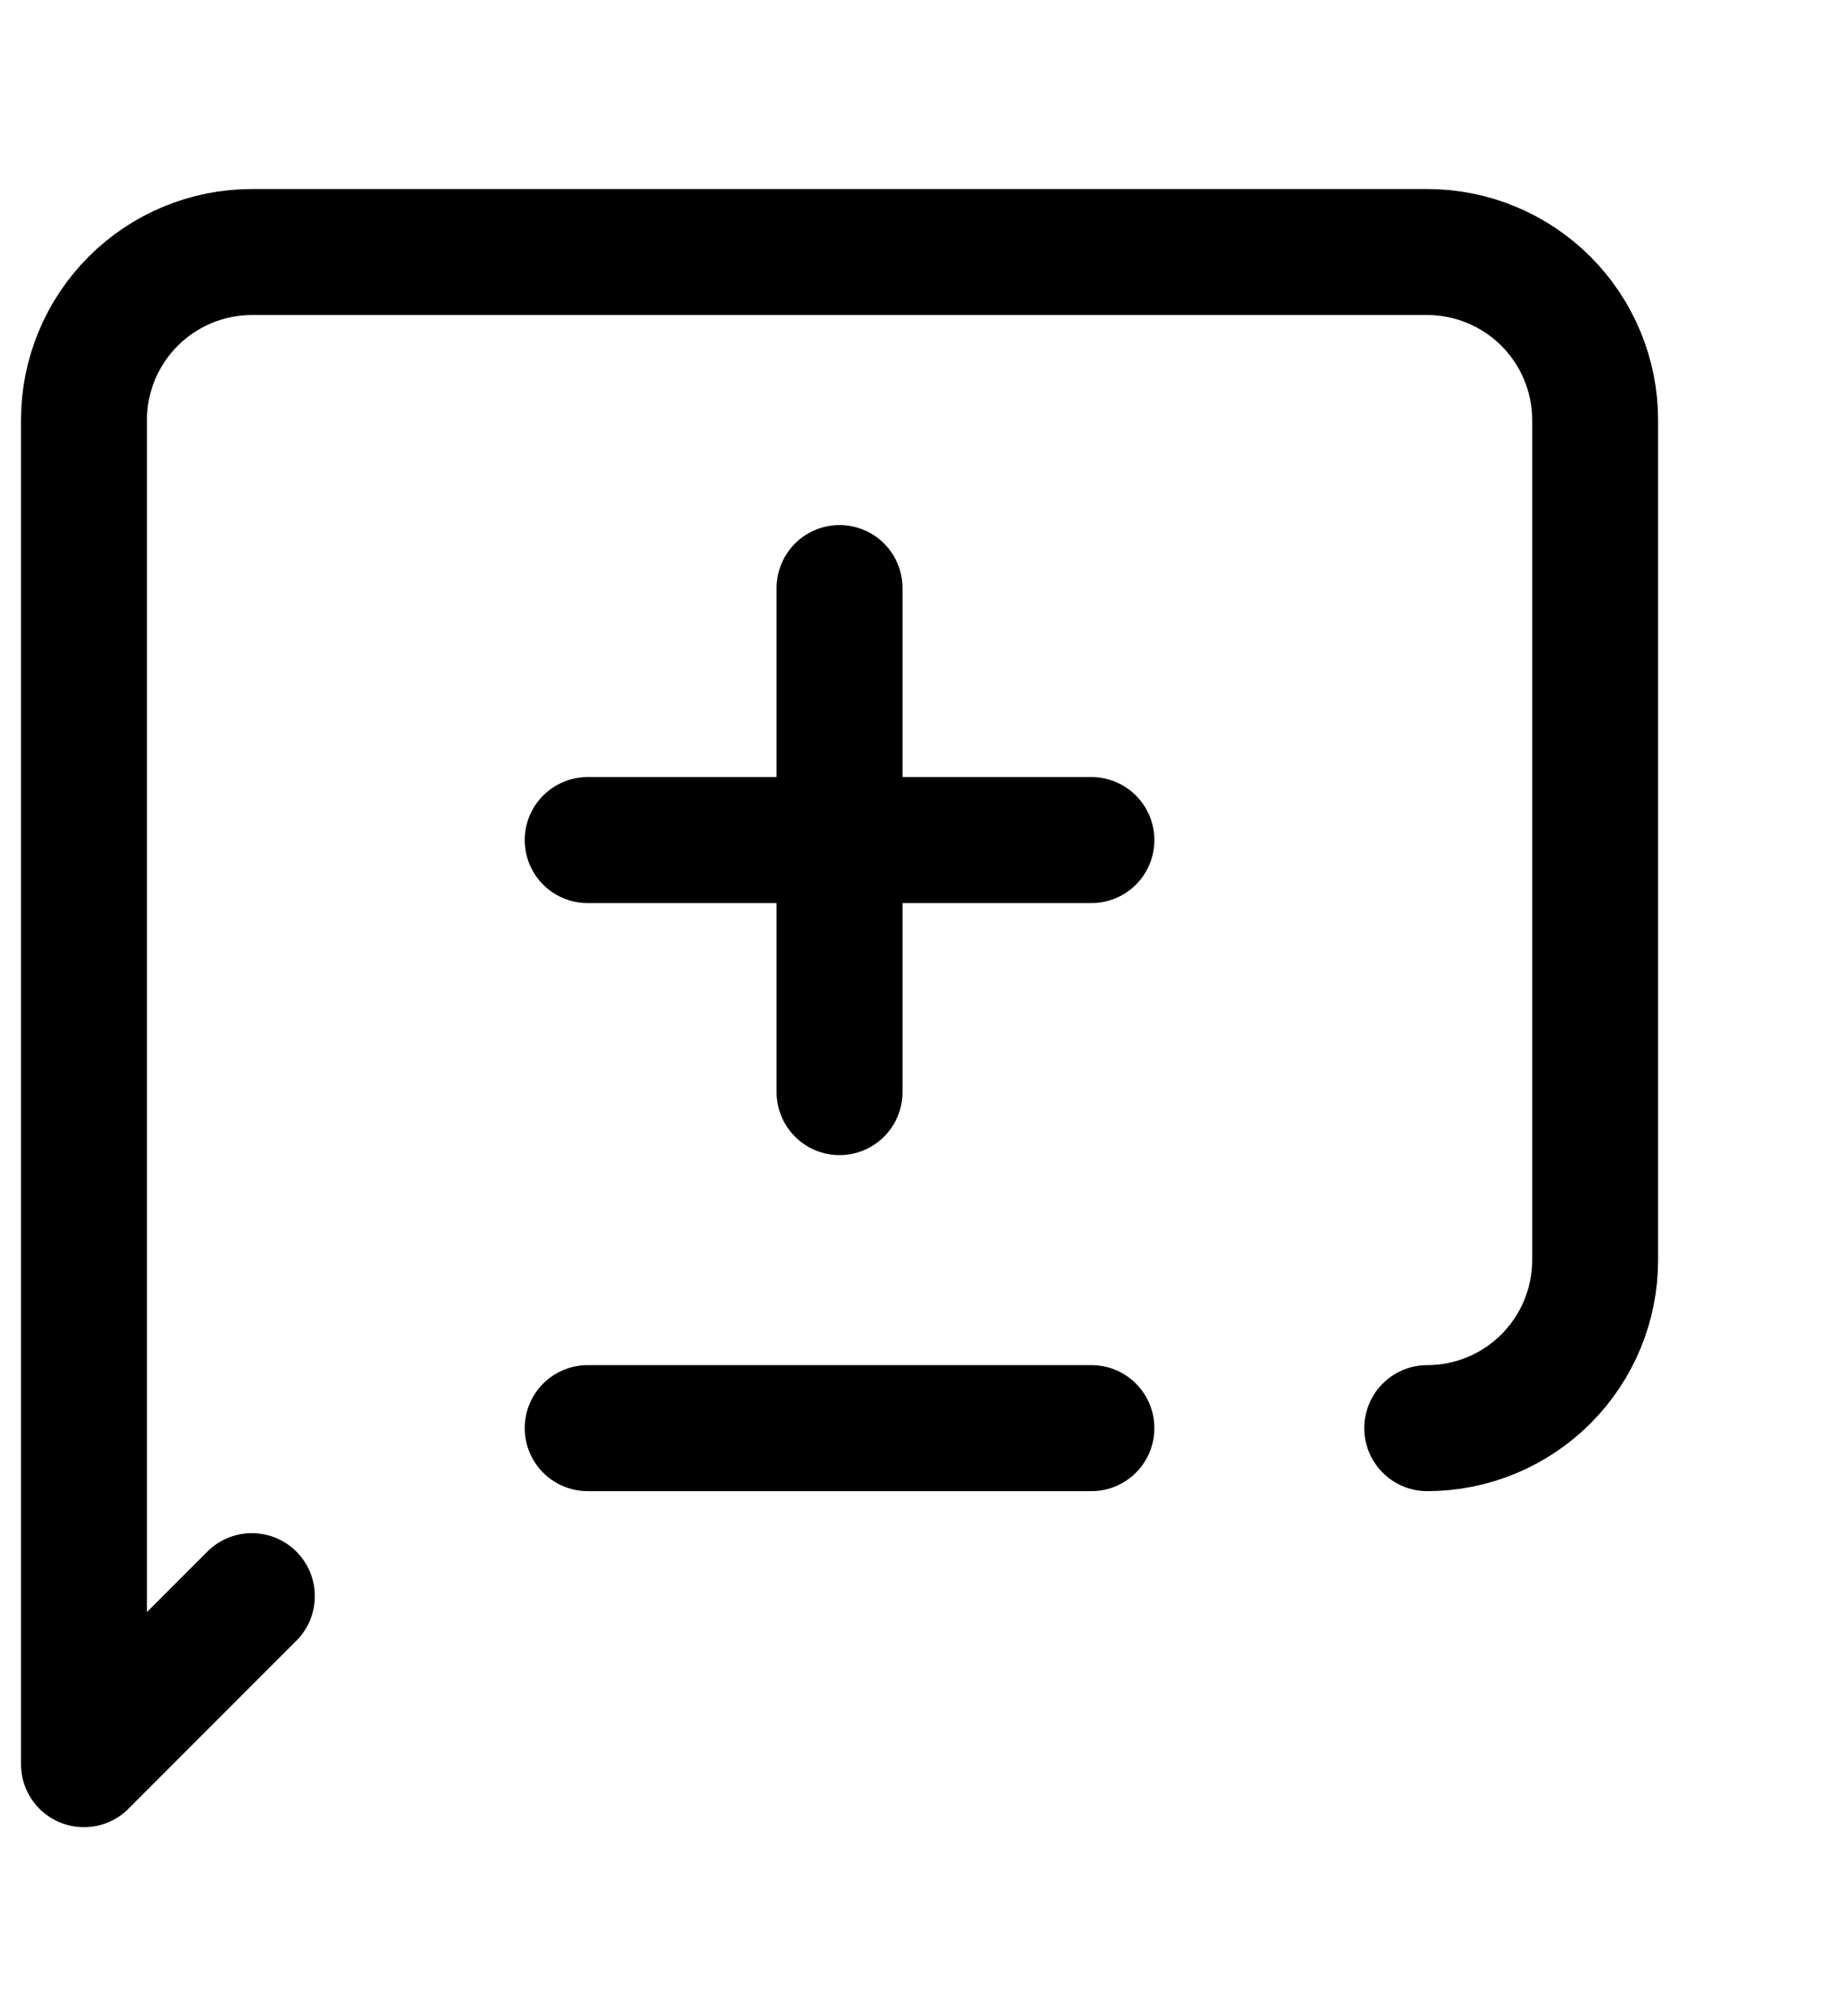
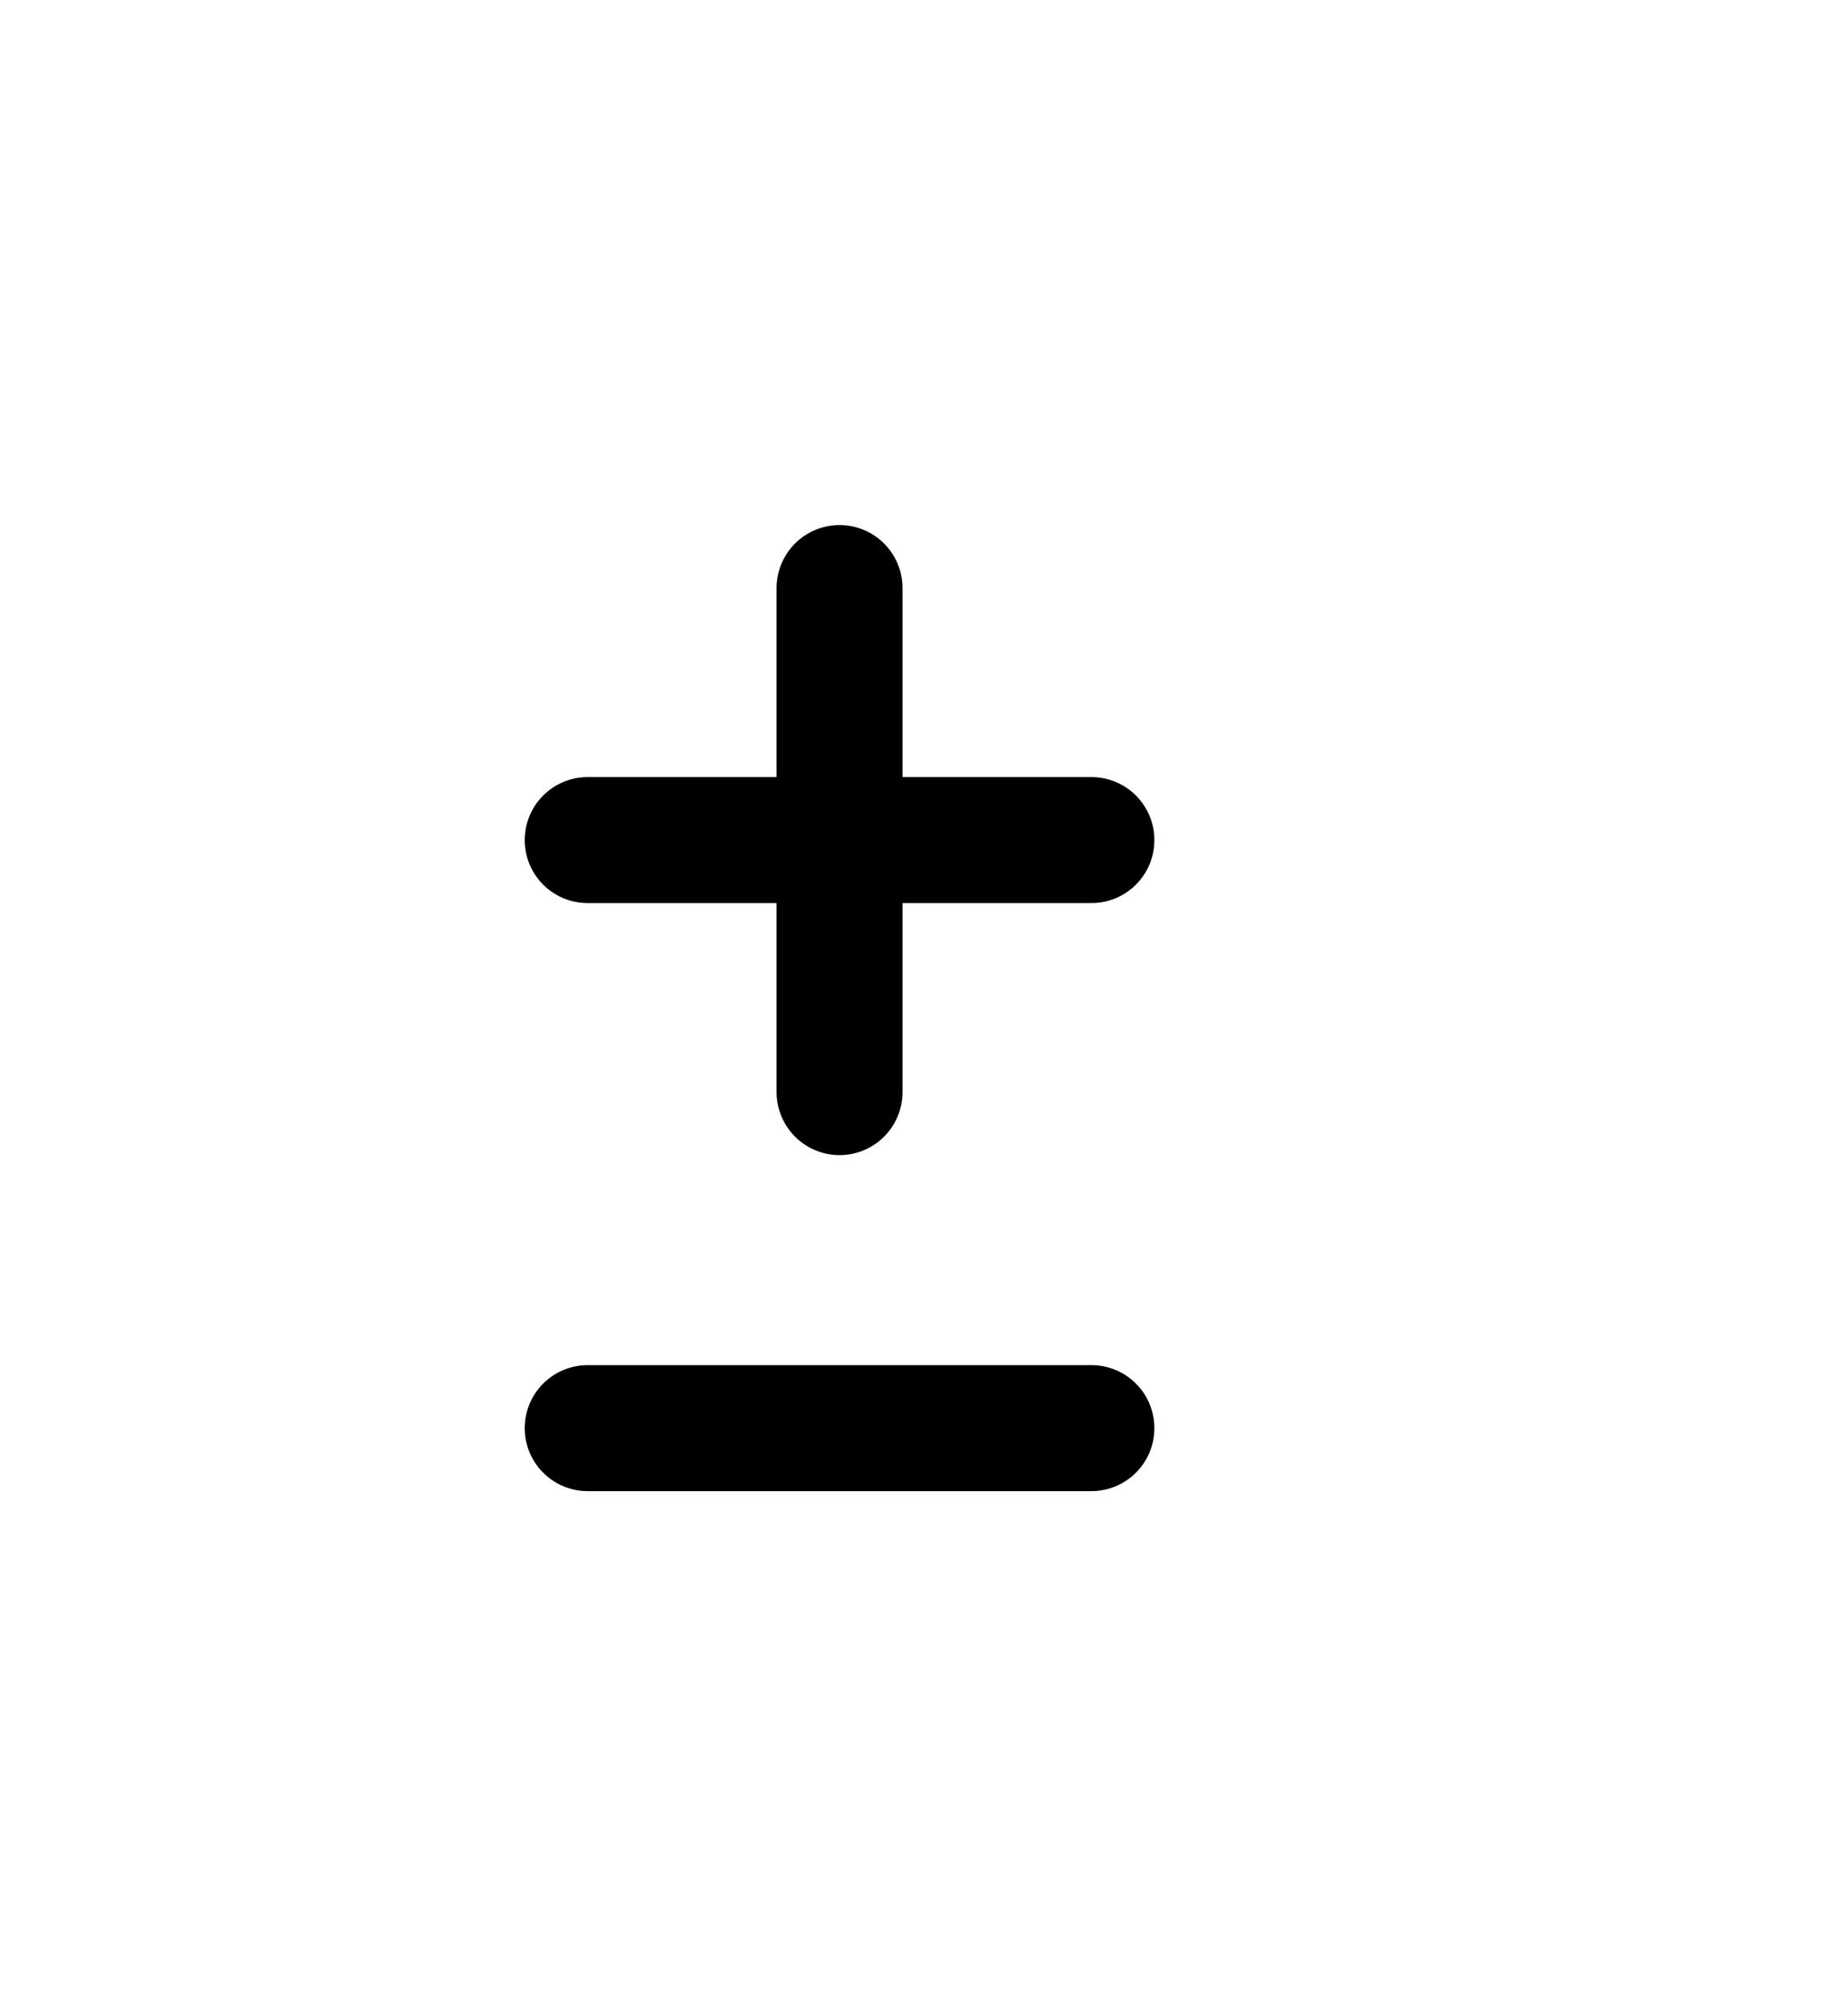
<svg xmlns="http://www.w3.org/2000/svg" width="22" height="24" viewBox="0 0 22 24" fill="none">
-   <path d="M3 19L1 21V5C1 4.47 1.211 3.961 1.586 3.586C1.961 3.211 2.47 3 3 3H17C17.53 3 18.039 3.211 18.414 3.586C18.789 3.961 19 4.47 19 5V15C19 15.53 18.789 16.039 18.414 16.414C18.039 16.789 17.53 17 17 17" stroke="black" stroke-width="1.5" stroke-linecap="round" stroke-linejoin="round" />
  <path d="M7 10H13" stroke="black" stroke-width="1.5" stroke-linecap="round" stroke-linejoin="round" />
  <path d="M10 7V13" stroke="black" stroke-width="1.5" stroke-linecap="round" stroke-linejoin="round" />
  <path d="M7 17H13" stroke="black" stroke-width="1.5" stroke-linecap="round" stroke-linejoin="round" />
</svg>